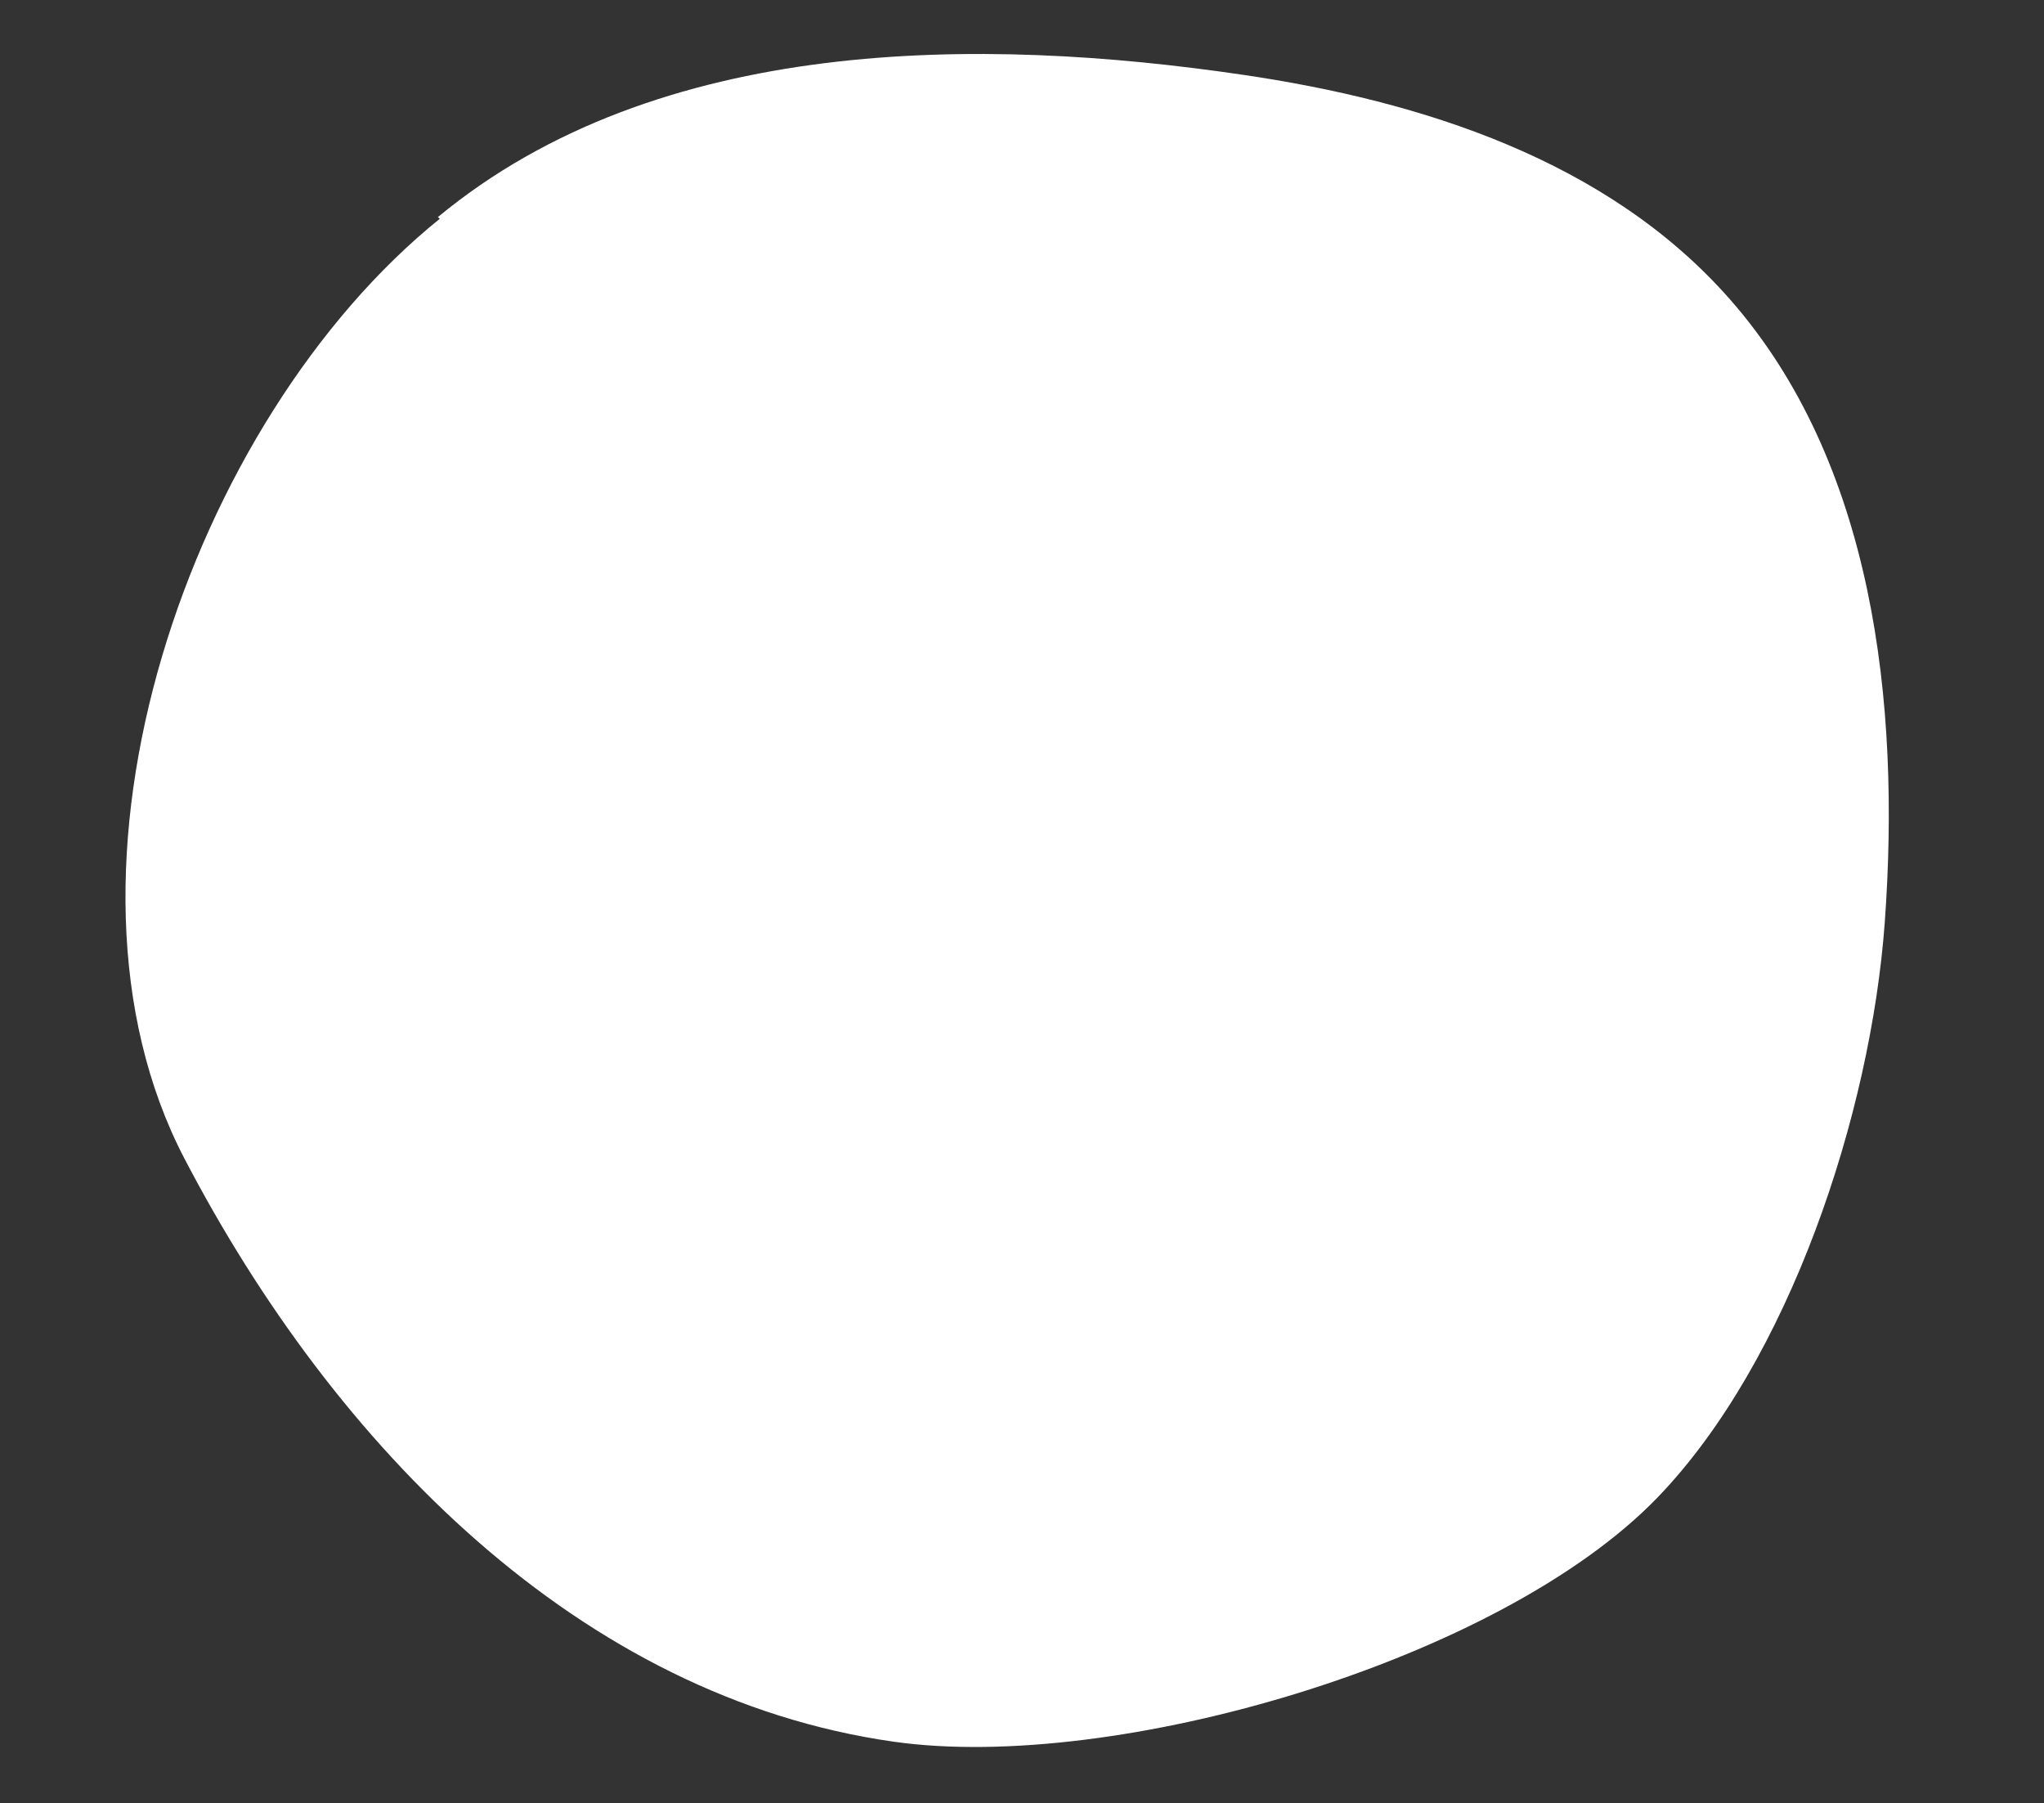
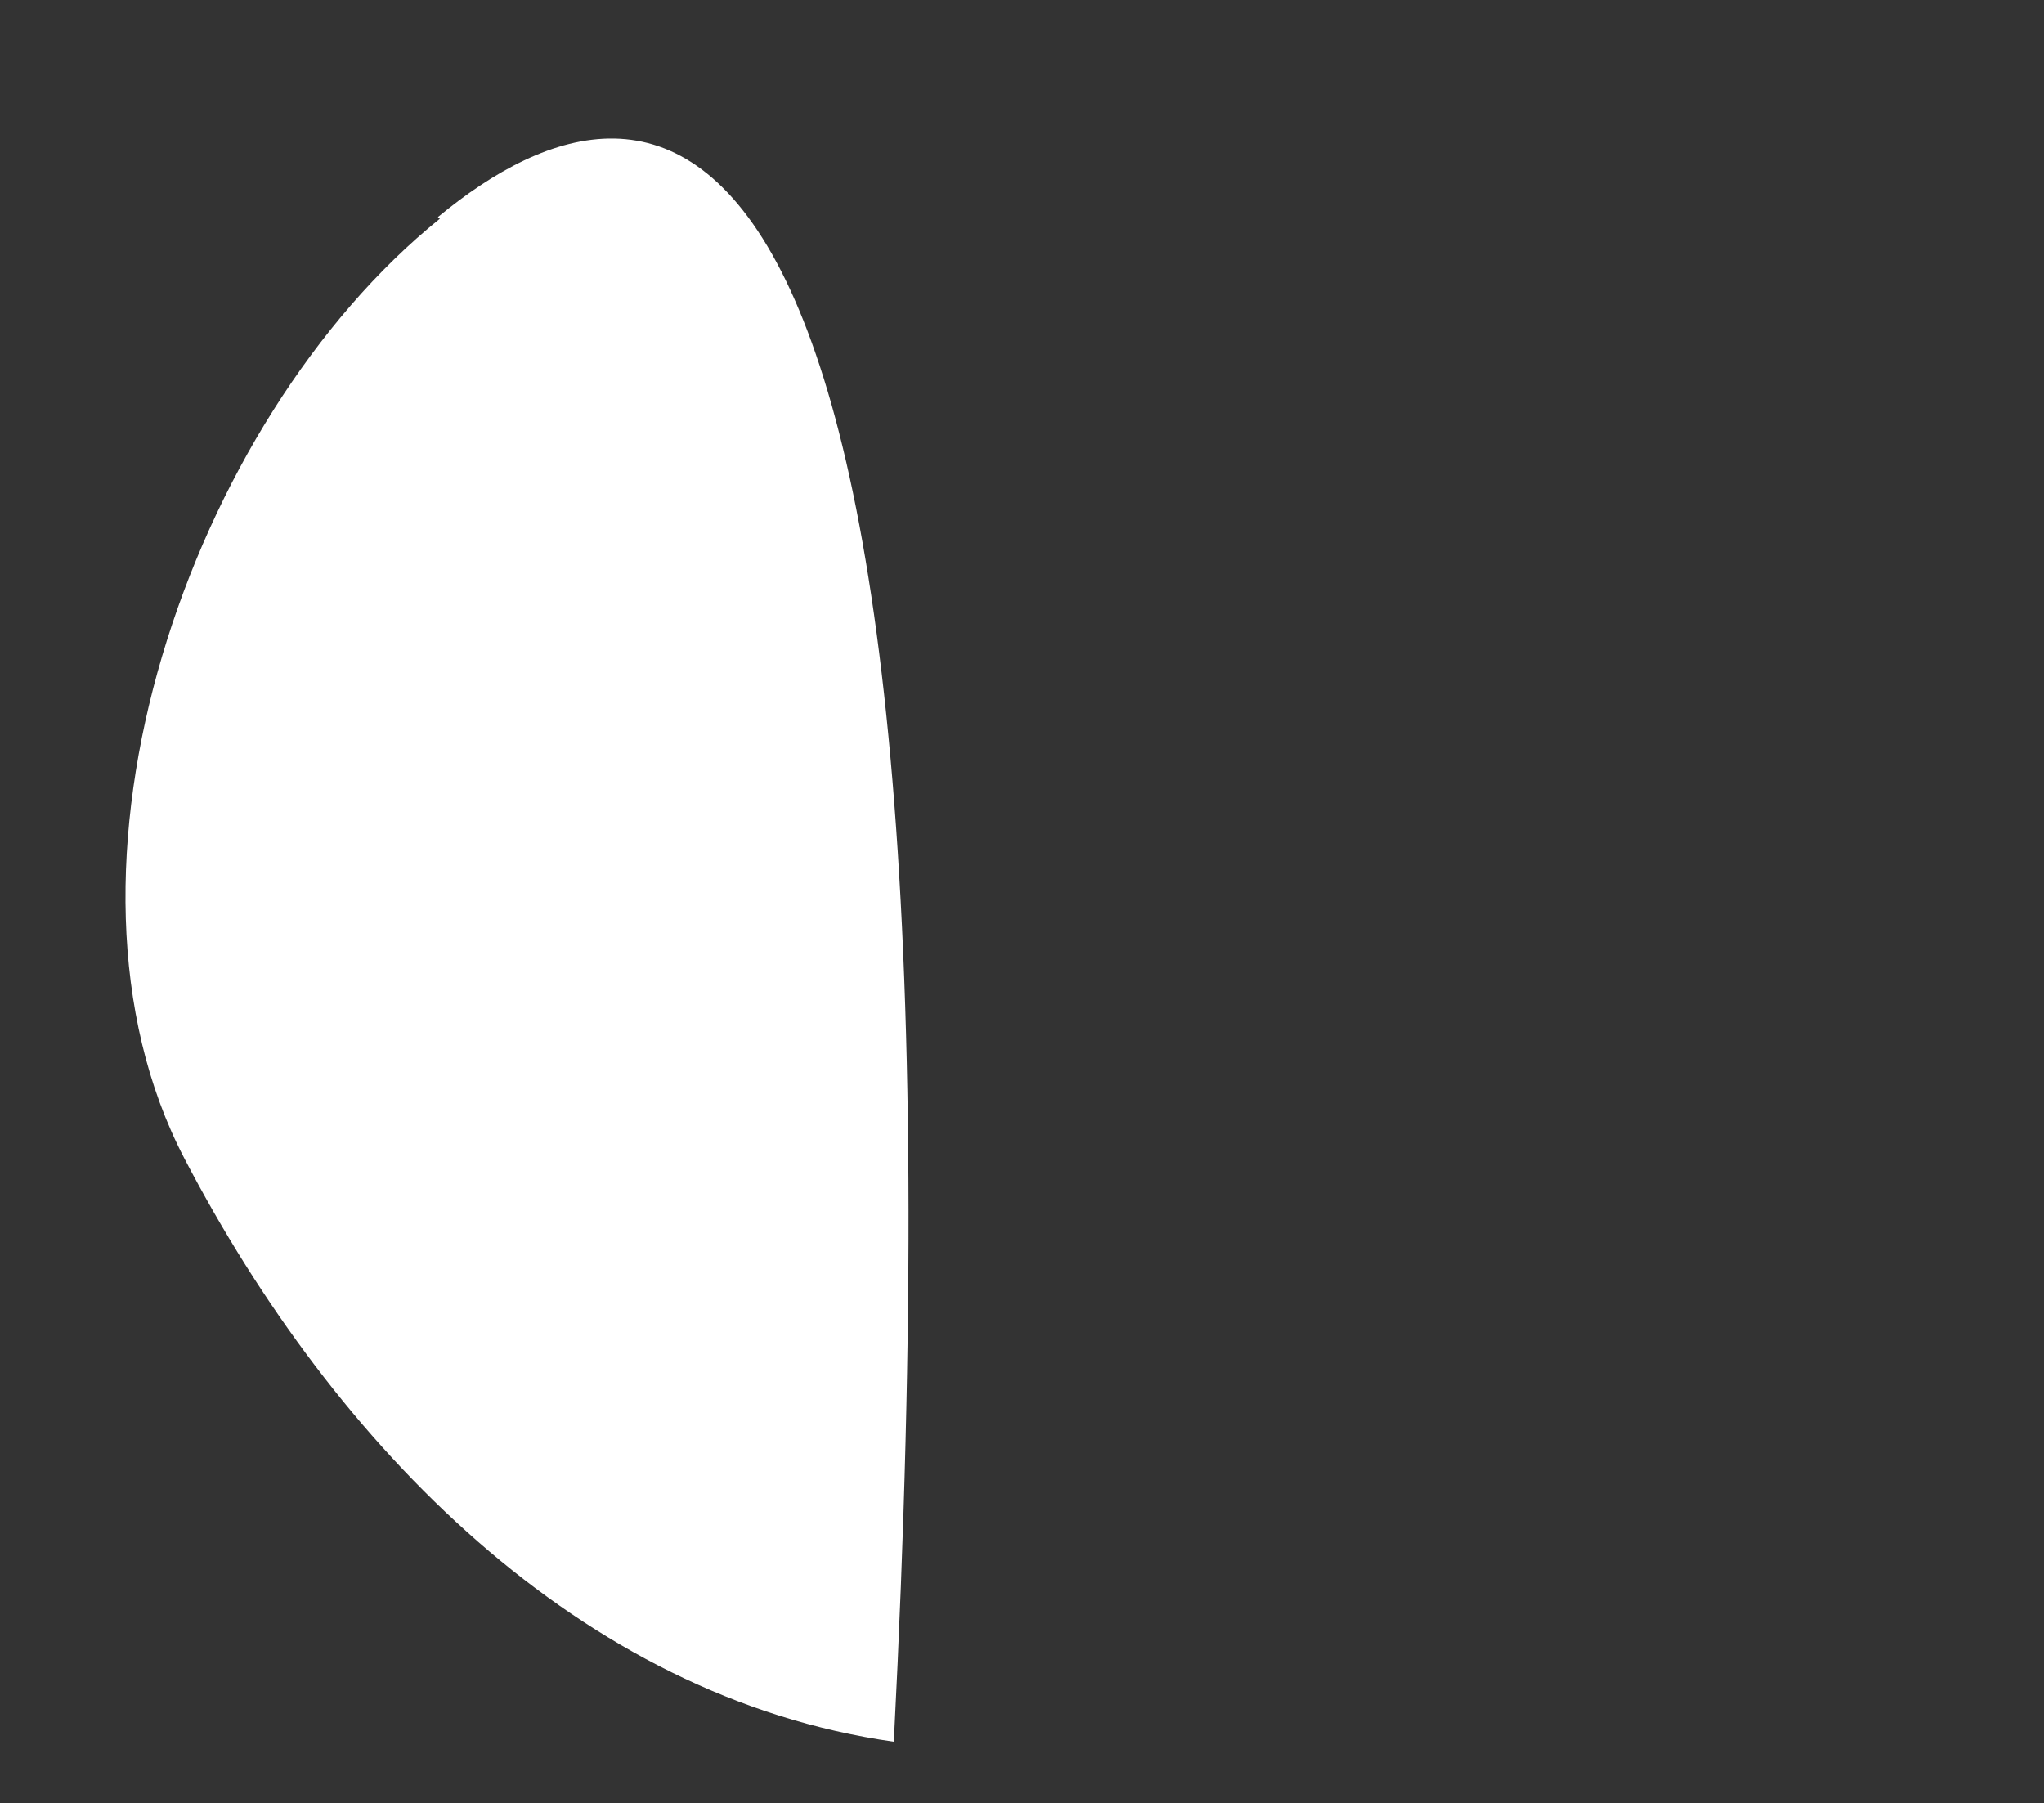
<svg xmlns="http://www.w3.org/2000/svg" viewBox="0 0 619 546">
  <rect x="0" y="0" width="619" height="546" fill="#333333" stroke="none" />
  <defs>
    <style>.cls-1{fill:#fff;}</style>
  </defs>
  <g id="Ebene_1" data-name="Ebene 1">
-     <path class="cls-1" d="M133.2,66.23c-75.62,61-122.88,197.32-77.34,284.6S175.66,513.92,270.68,527.4c67,9.51,183.58-24.5,231.33-74,39.76-41.26,64.55-116,68.77-174.12,4.83-66.66-3.46-139.35-47-188.77-37-42-93.13-59.9-147.51-67.88C297.21,11,199.35,10.51,132.6,65.74" />
+     <path class="cls-1" d="M133.2,66.23c-75.62,61-122.88,197.32-77.34,284.6S175.66,513.92,270.68,527.4C297.21,11,199.35,10.51,132.6,65.74" />
  </g>
</svg>